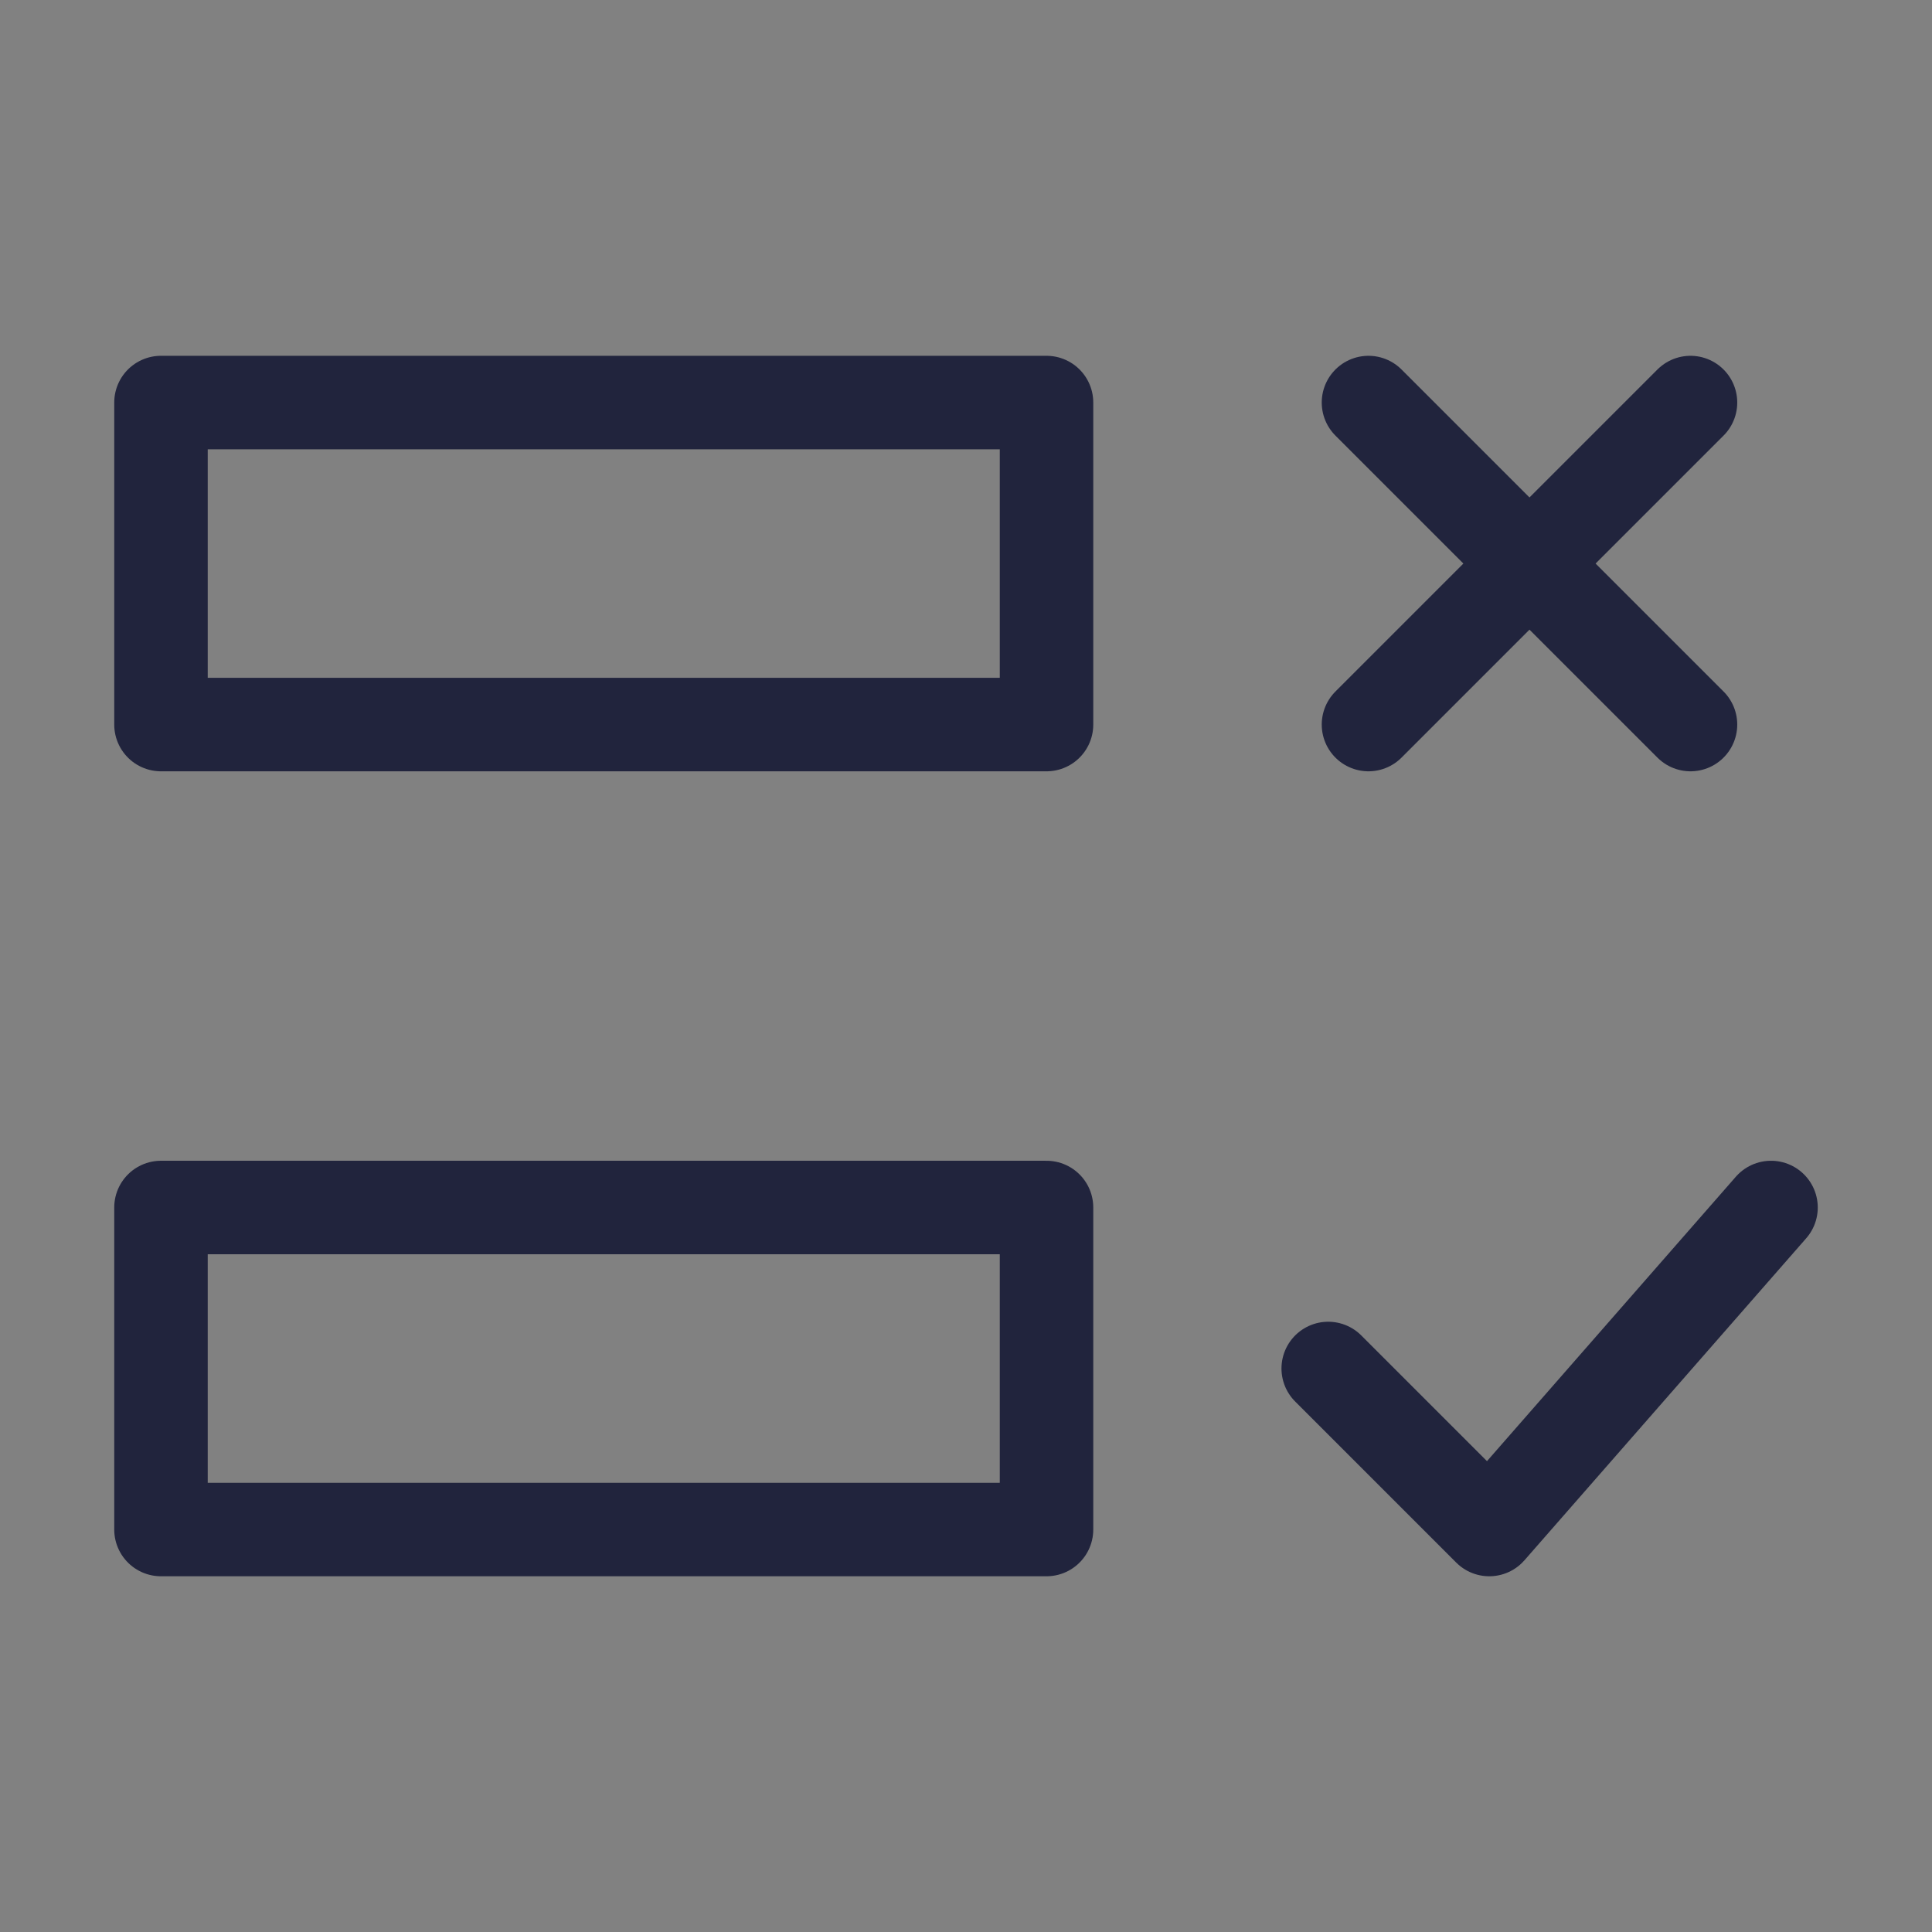
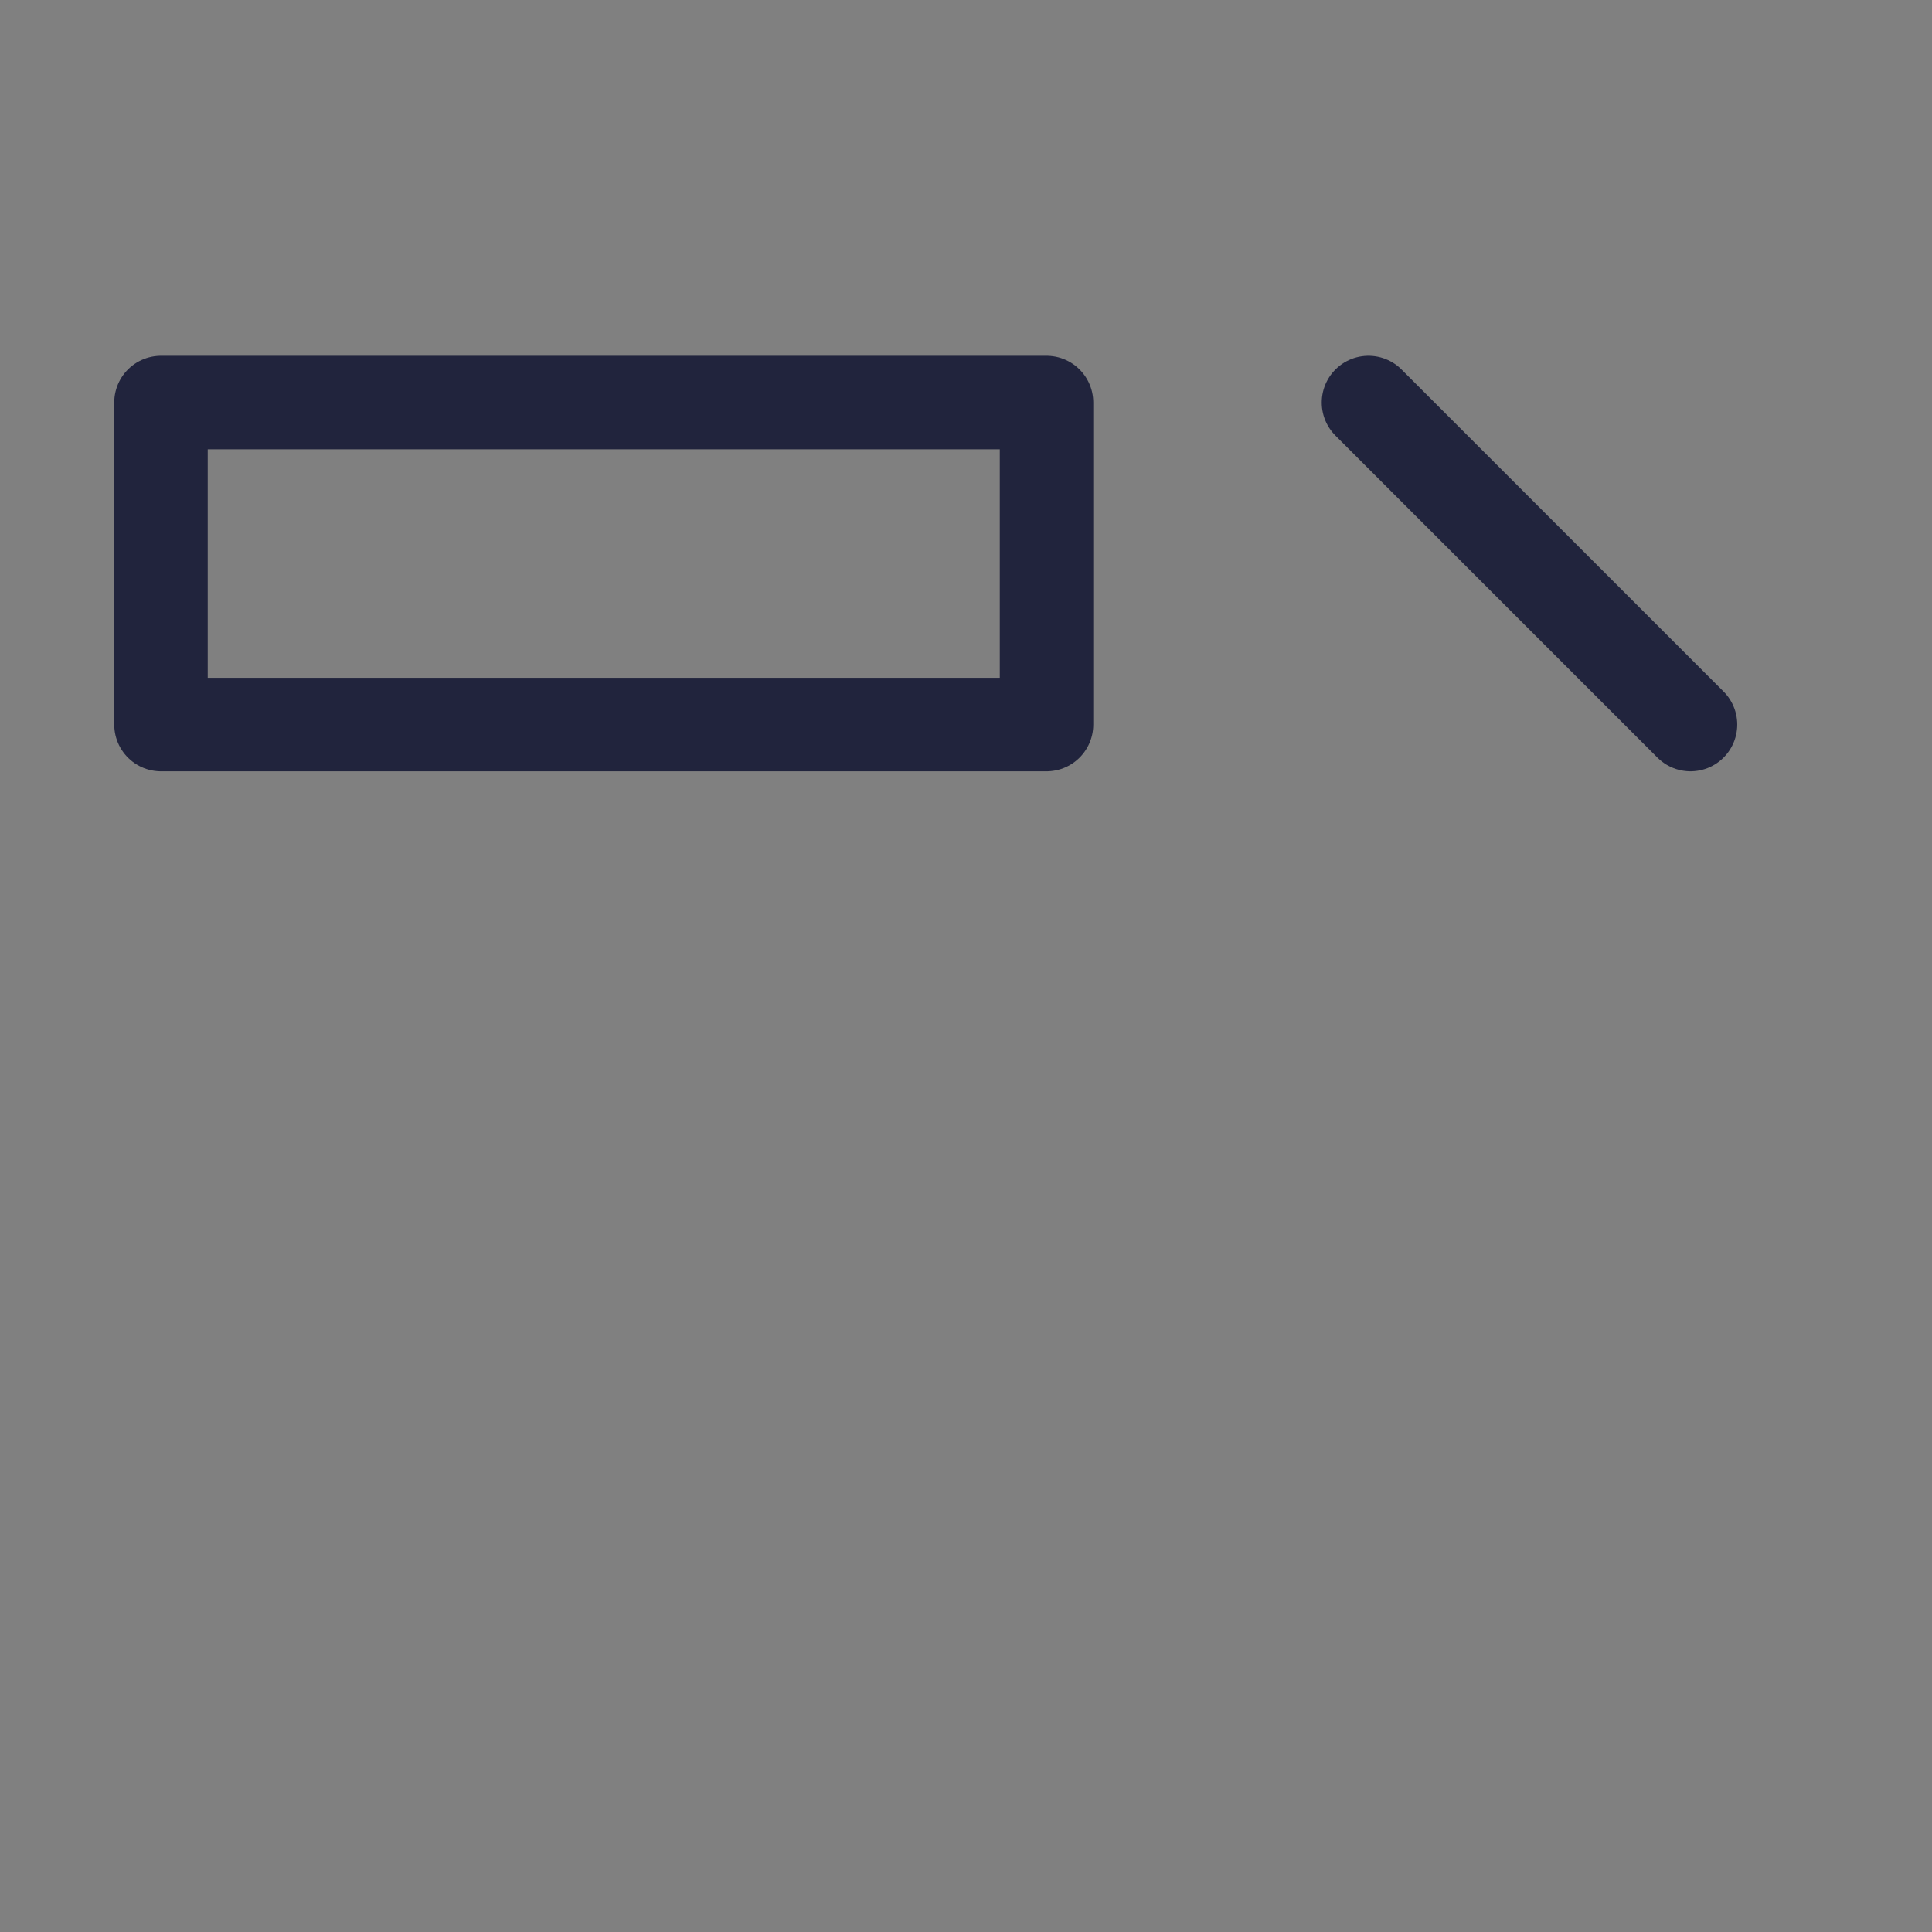
<svg xmlns="http://www.w3.org/2000/svg" width="31" height="31" viewBox="0 0 31 31" fill="none">
  <rect x="0" y="0" width="31" height="31" fill="#808080" stroke="none" />
  <g clip-path="url(#clip0_956_1671)">
-     <path d="M31 0H0V31H31V0Z" fill="white" fill-opacity="0.01" />
    <path d="M21.958 6.459L27.125 11.626" stroke="#21243D" stroke-width="1.5" stroke-linecap="round" stroke-linejoin="round" />
-     <path d="M27.125 6.459L21.958 11.626" stroke="#21243D" stroke-width="1.5" stroke-linecap="round" stroke-linejoin="round" />
-     <path d="M28.417 19.375L23.896 24.542L21.312 21.958" stroke="#21243D" stroke-width="1.5" stroke-linecap="round" stroke-linejoin="round" />
    <path d="M16.792 6.459H2.583V11.626H16.792V6.459Z" stroke="#21243D" stroke-width="1.5" stroke-linecap="round" stroke-linejoin="round" />
-     <path d="M16.792 19.375H2.583V24.542H16.792V19.375Z" stroke="#21243D" stroke-width="1.5" stroke-linecap="round" stroke-linejoin="round" />
  </g>
  <defs>
    <clipPath id="clip0_956_1671">
      <rect width="31" height="31" fill="white" />
    </clipPath>
  </defs>
</svg>